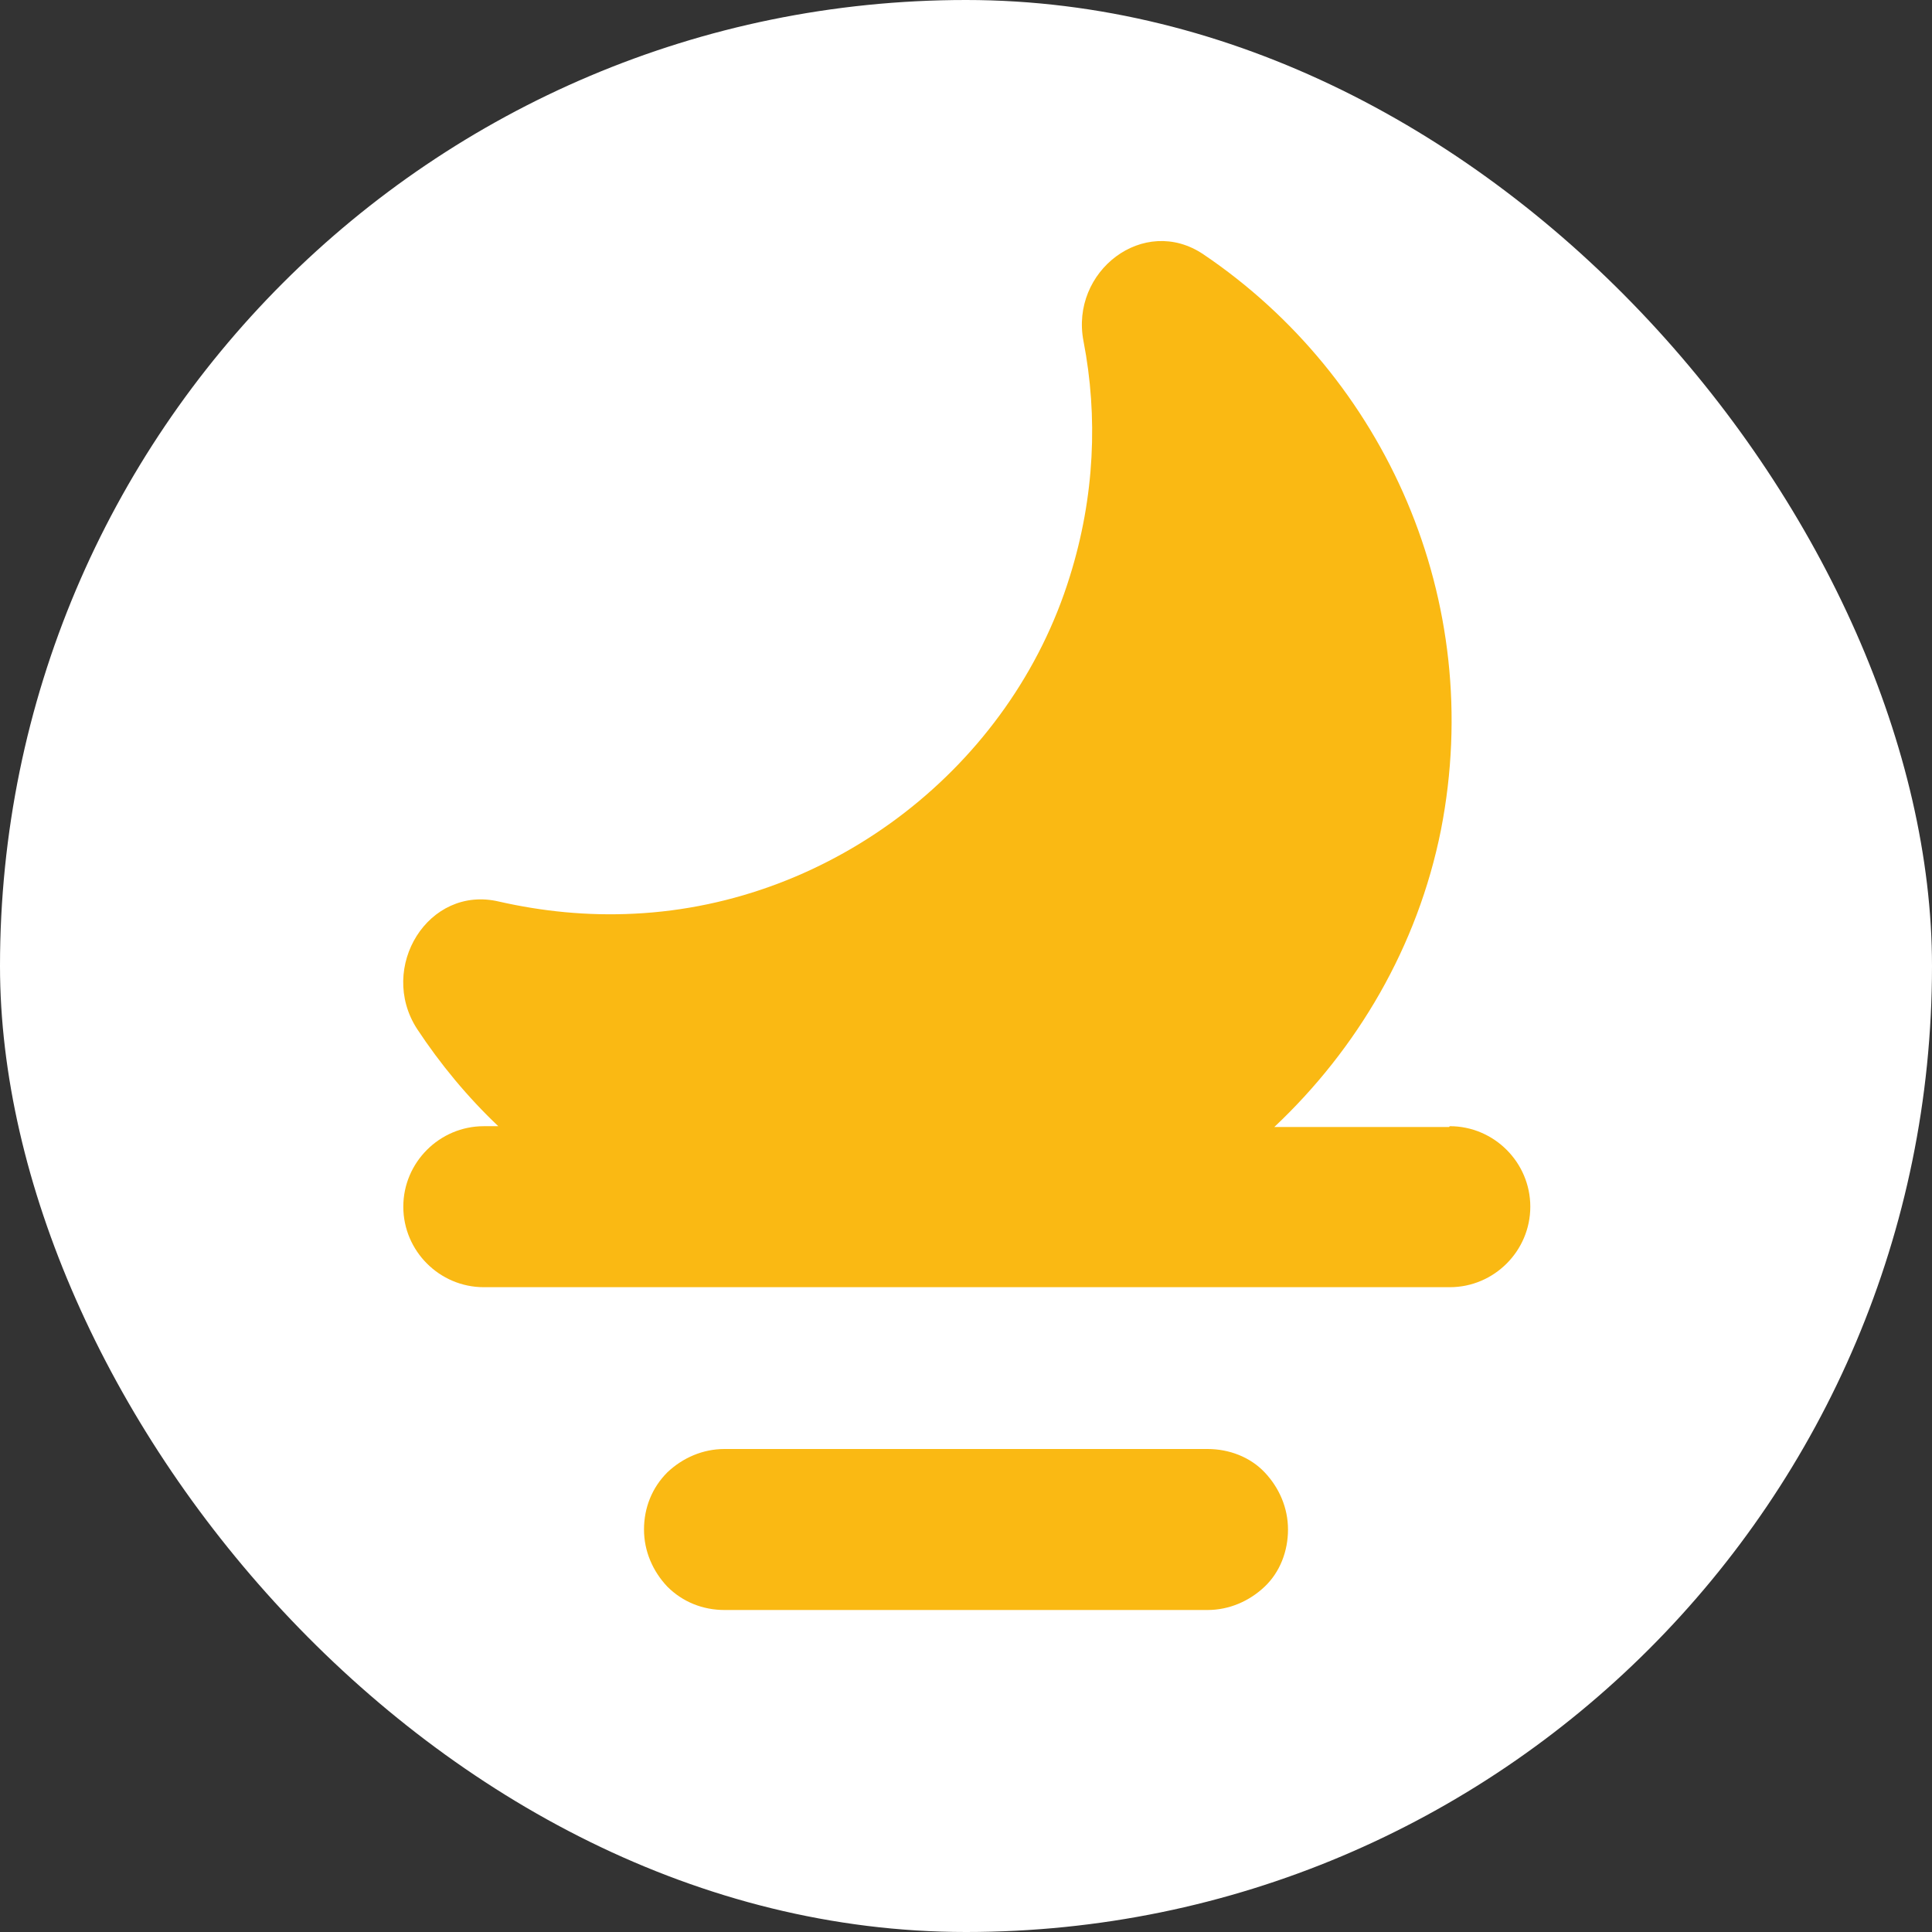
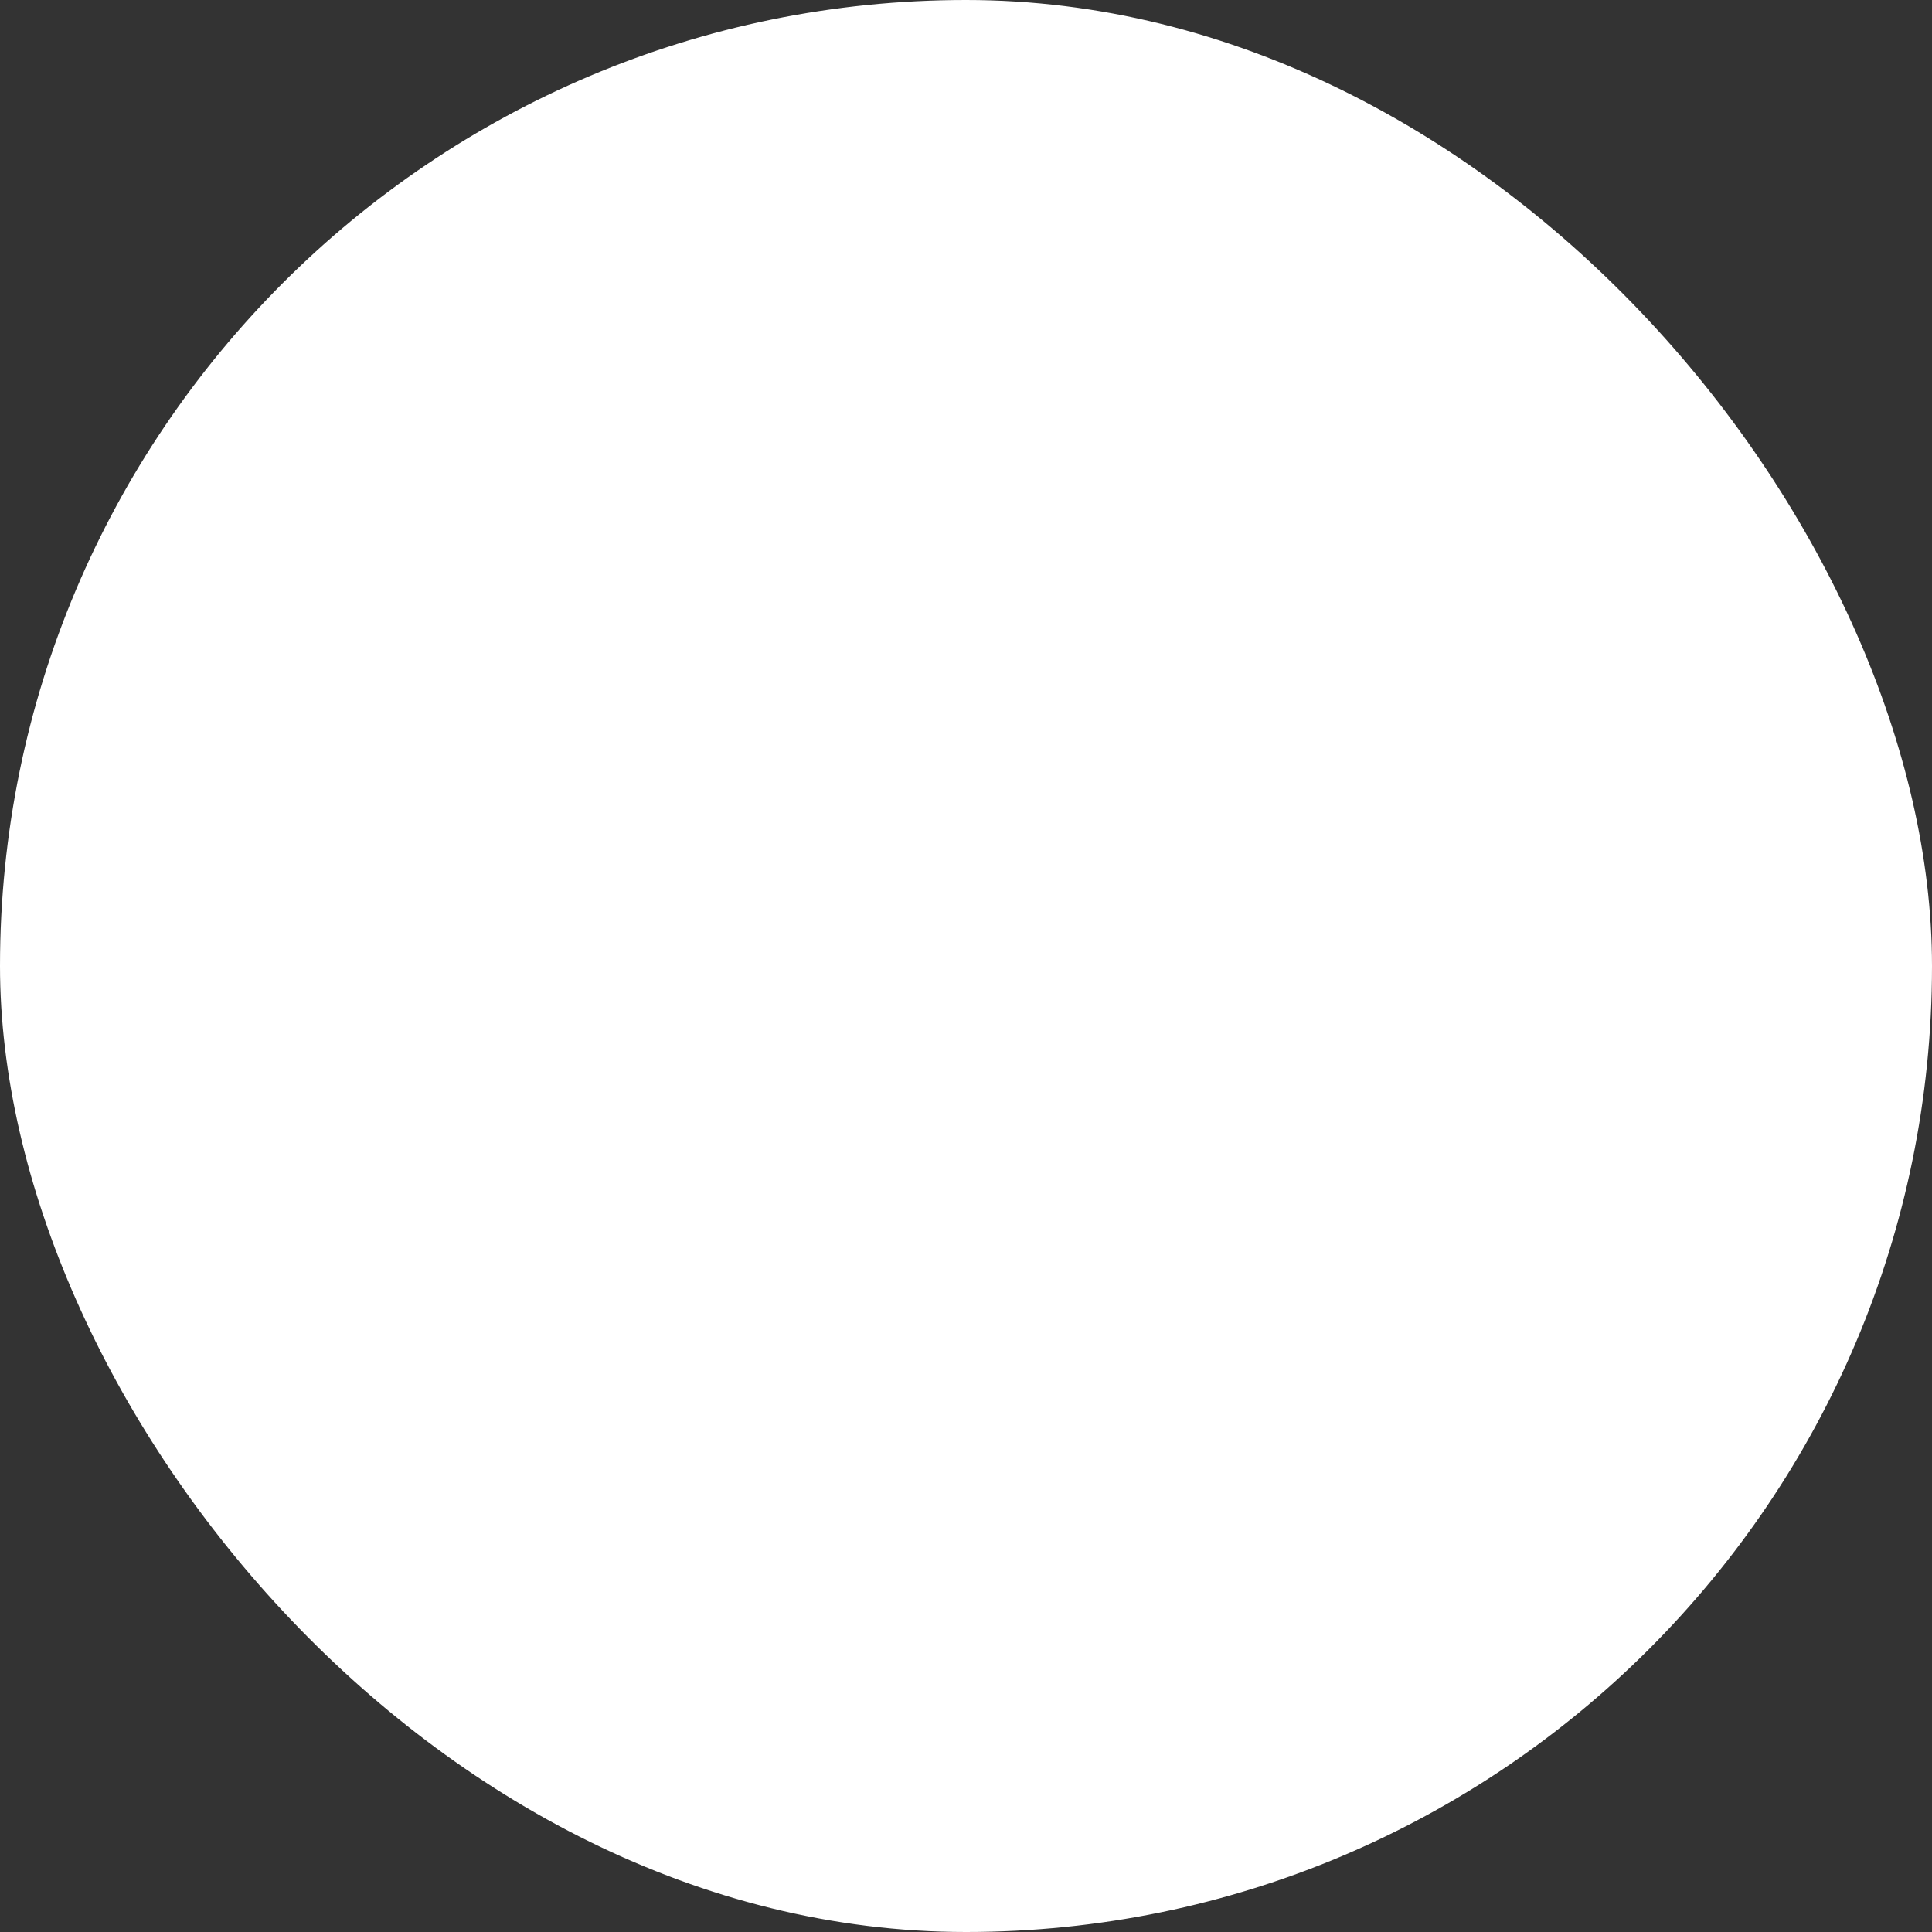
<svg xmlns="http://www.w3.org/2000/svg" width="24" height="24" viewBox="0 0 24 24" fill="none">
  <rect x="0" y="0" width="24" height="24" fill="#333333" stroke="none" />
  <rect width="24" height="24" rx="12" fill="white" />
-   <path d="M15 18H9C8.73 18 8.48 18.11 8.29 18.29C8.1 18.48 8 18.73 8 19C8 19.27 8.11 19.52 8.29 19.71C8.48 19.9 8.73 20 9 20H15C15.27 20 15.52 19.89 15.71 19.71C15.9 19.53 16 19.27 16 19C16 18.73 15.89 18.48 15.71 18.29C15.53 18.1 15.27 18 15 18ZM18 14H15.83C16.86 13.03 17.61 11.76 17.9 10.31C18.46 7.45 17.2 4.68 14.95 3.16C14.21 2.66 13.29 3.37 13.46 4.24C13.64 5.17 13.6 6.17 13.29 7.16C12.56 9.52 10.35 11.23 7.88 11.35C7.29 11.38 6.73 11.32 6.2 11.2C5.32 10.99 4.69 12.02 5.18 12.78C5.47 13.22 5.81 13.63 6.19 13.99H6.01C5.46 13.99 5.01 14.44 5.01 14.99C5.01 15.54 5.46 15.99 6.01 15.99H18.01C18.56 15.99 19.01 15.54 19.01 14.99C19.01 14.44 18.56 13.99 18.01 13.99L18 14Z" fill="#FAB913" />
</svg>